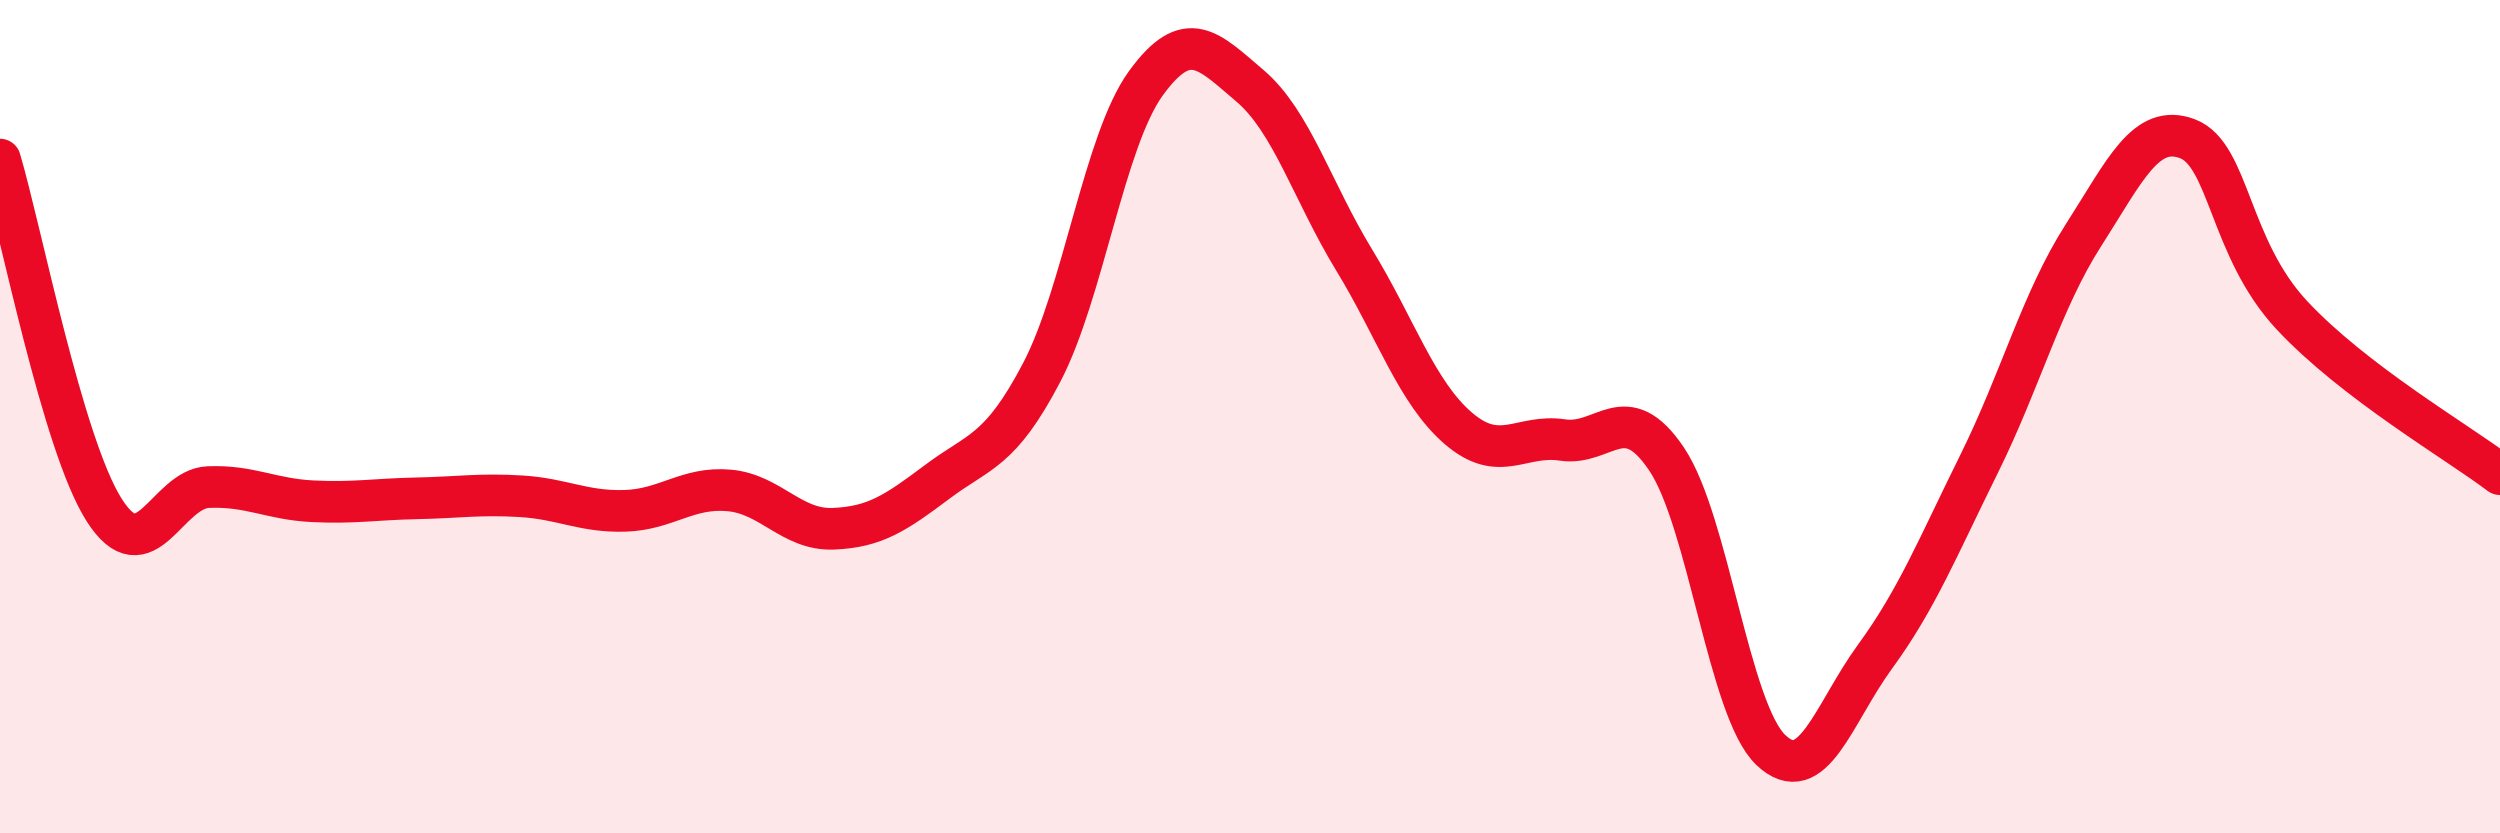
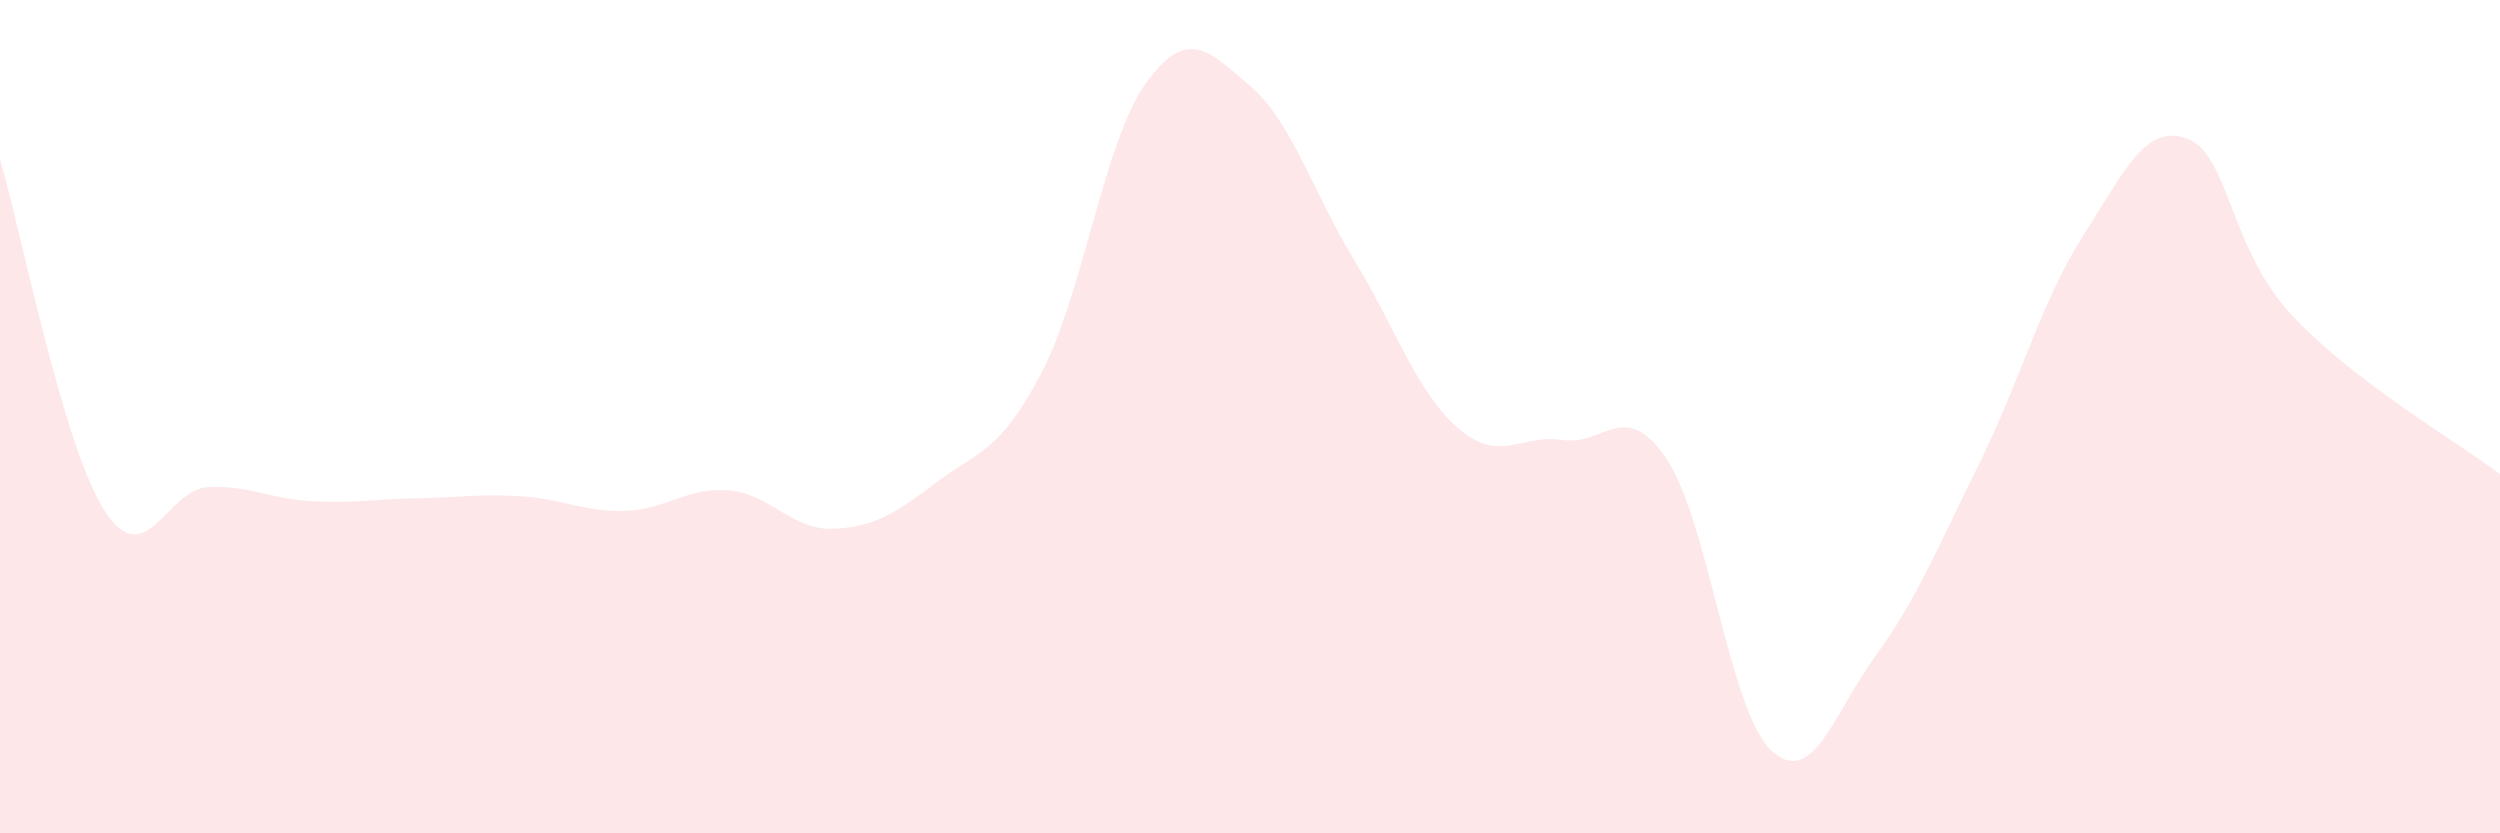
<svg xmlns="http://www.w3.org/2000/svg" width="60" height="20" viewBox="0 0 60 20">
  <path d="M 0,3.83 C 0.5,5.51 1.5,10.67 2.5,12.24 C 3.5,13.81 4,11.73 5,11.69 C 6,11.65 6.5,11.98 7.5,12.03 C 8.5,12.08 9,11.98 10,11.96 C 11,11.94 11.5,11.85 12.5,11.91 C 13.5,11.97 14,12.29 15,12.26 C 16,12.23 16.5,11.68 17.5,11.77 C 18.5,11.86 19,12.73 20,12.69 C 21,12.65 21.5,12.31 22.5,11.56 C 23.5,10.81 24,10.85 25,8.94 C 26,7.03 26.5,3.38 27.5,2 C 28.5,0.62 29,1.21 30,2.06 C 31,2.91 31.5,4.6 32.5,6.24 C 33.5,7.88 34,9.42 35,10.28 C 36,11.14 36.5,10.41 37.5,10.56 C 38.5,10.71 39,9.53 40,11.02 C 41,12.51 41.5,17.05 42.5,18 C 43.5,18.95 44,17.13 45,15.76 C 46,14.39 46.5,13.15 47.5,11.13 C 48.5,9.11 49,7.21 50,5.65 C 51,4.09 51.5,2.95 52.5,3.33 C 53.5,3.71 53.5,5.95 55,7.56 C 56.5,9.17 59,10.62 60,11.38L60 20L0 20Z" fill="#EB0A25" opacity="0.1" stroke-linecap="round" stroke-linejoin="round" />
-   <path d="M 0,3.83 C 0.5,5.51 1.5,10.67 2.5,12.24 C 3.5,13.81 4,11.73 5,11.69 C 6,11.65 6.5,11.98 7.5,12.03 C 8.5,12.08 9,11.98 10,11.96 C 11,11.94 11.5,11.85 12.5,11.91 C 13.5,11.97 14,12.29 15,12.26 C 16,12.23 16.5,11.68 17.5,11.77 C 18.5,11.86 19,12.73 20,12.69 C 21,12.65 21.5,12.31 22.5,11.56 C 23.5,10.81 24,10.85 25,8.94 C 26,7.03 26.5,3.38 27.5,2 C 28.5,0.62 29,1.21 30,2.06 C 31,2.91 31.5,4.6 32.5,6.24 C 33.5,7.88 34,9.42 35,10.28 C 36,11.14 36.5,10.41 37.5,10.56 C 38.5,10.71 39,9.53 40,11.02 C 41,12.51 41.5,17.05 42.5,18 C 43.5,18.95 44,17.13 45,15.76 C 46,14.39 46.5,13.15 47.5,11.13 C 48.5,9.11 49,7.21 50,5.65 C 51,4.09 51.5,2.95 52.5,3.33 C 53.5,3.71 53.5,5.95 55,7.56 C 56.5,9.17 59,10.62 60,11.38" stroke="#EB0A25" stroke-width="1" fill="none" stroke-linecap="round" stroke-linejoin="round" />
</svg>